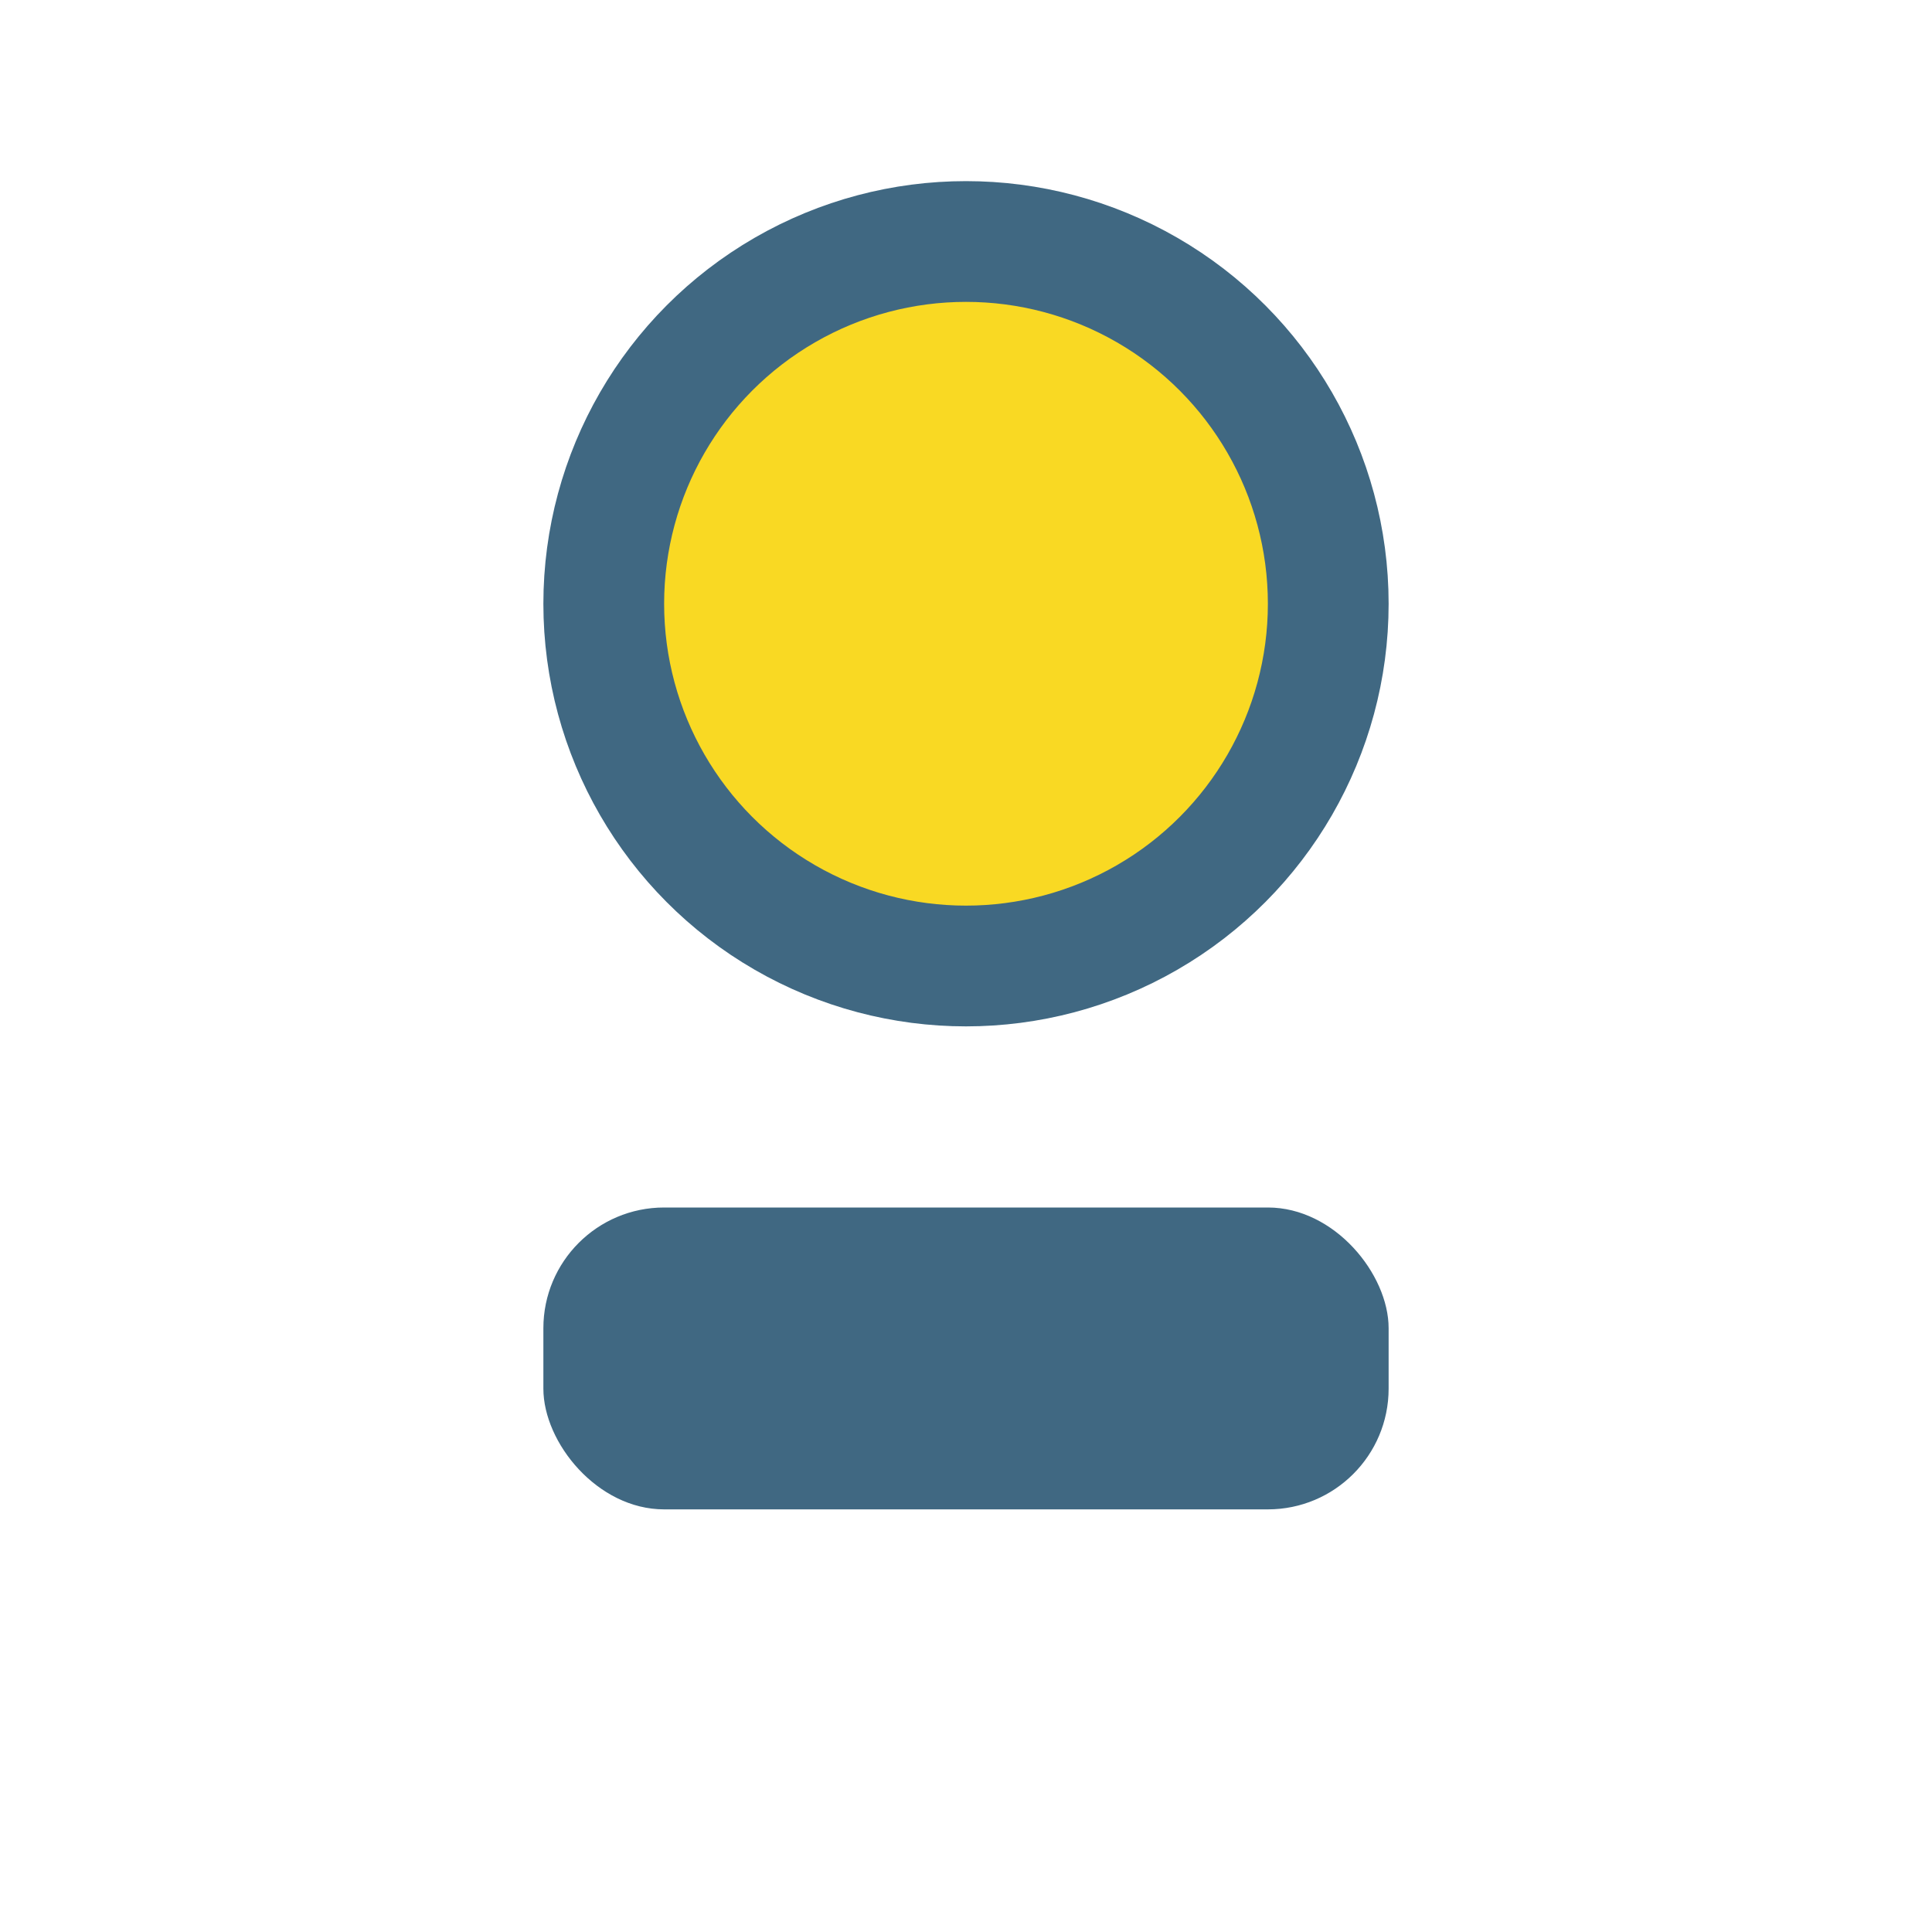
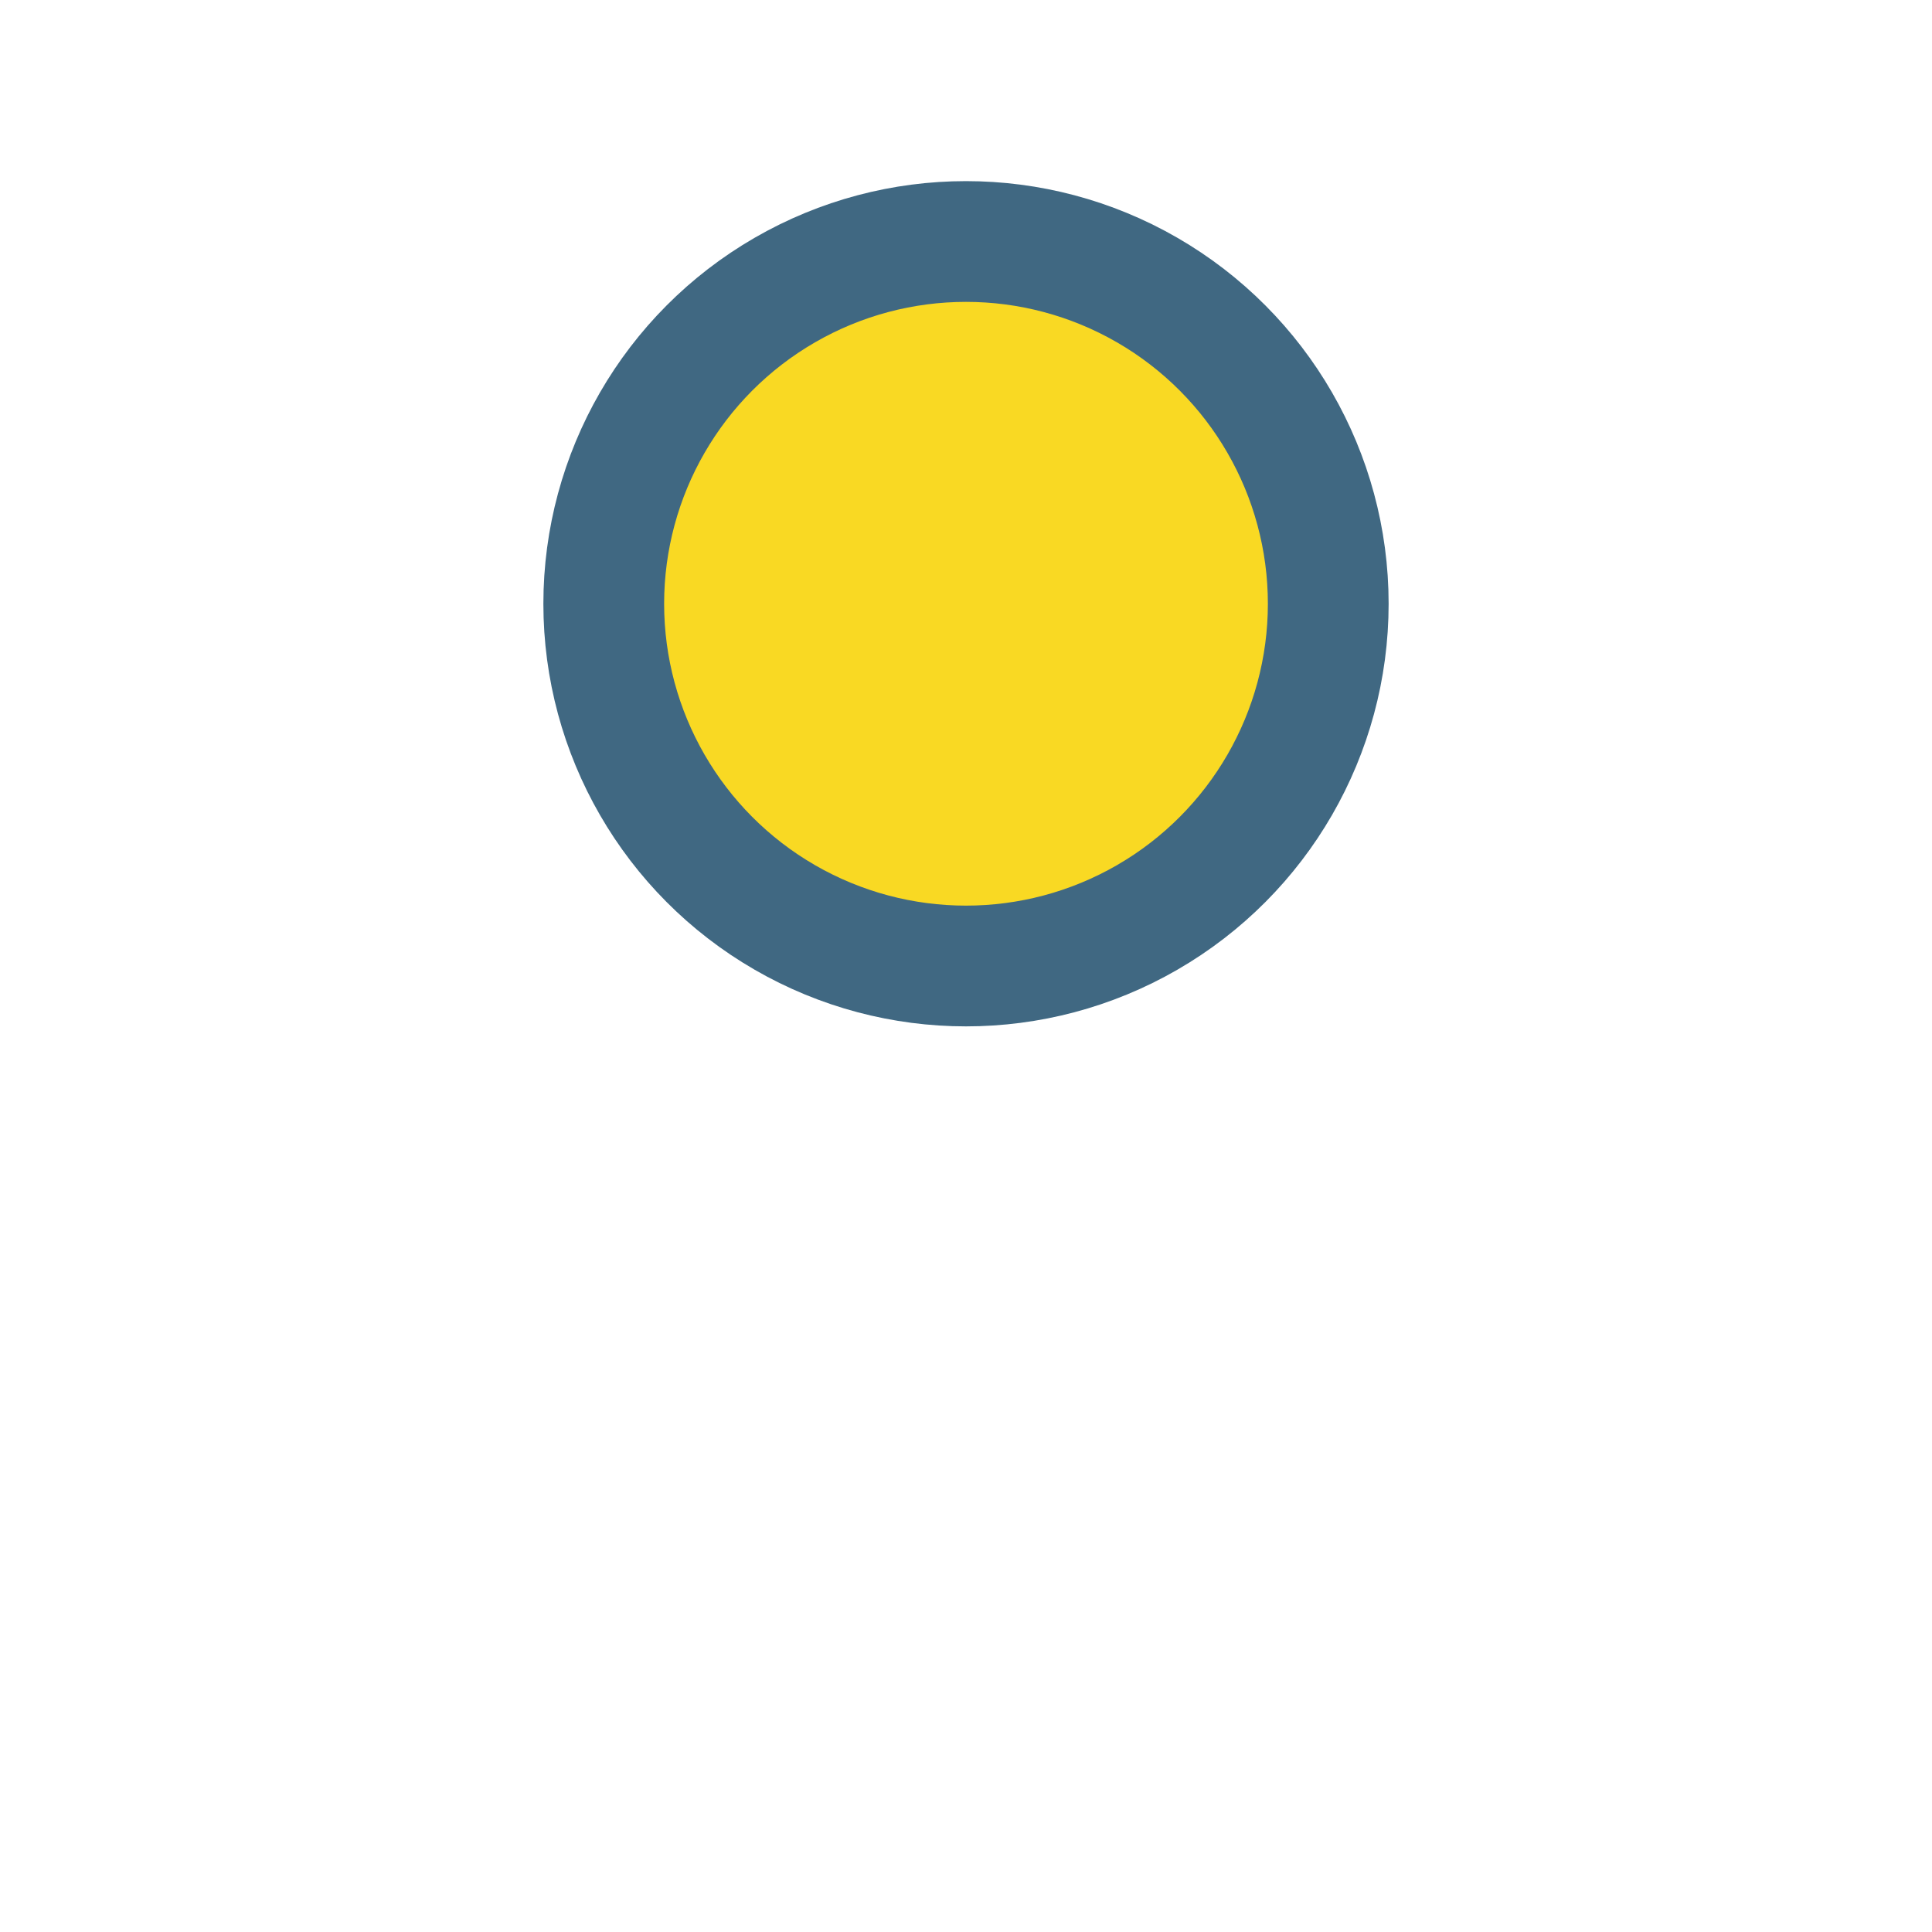
<svg xmlns="http://www.w3.org/2000/svg" width="32" height="32" viewBox="0 0 32 32">
  <circle cx="16" cy="10" r="6" fill="#F9D923" stroke="#406882" stroke-width="2" />
-   <rect x="9" y="20" width="14" height="5" rx="2" fill="#406882" />
</svg>